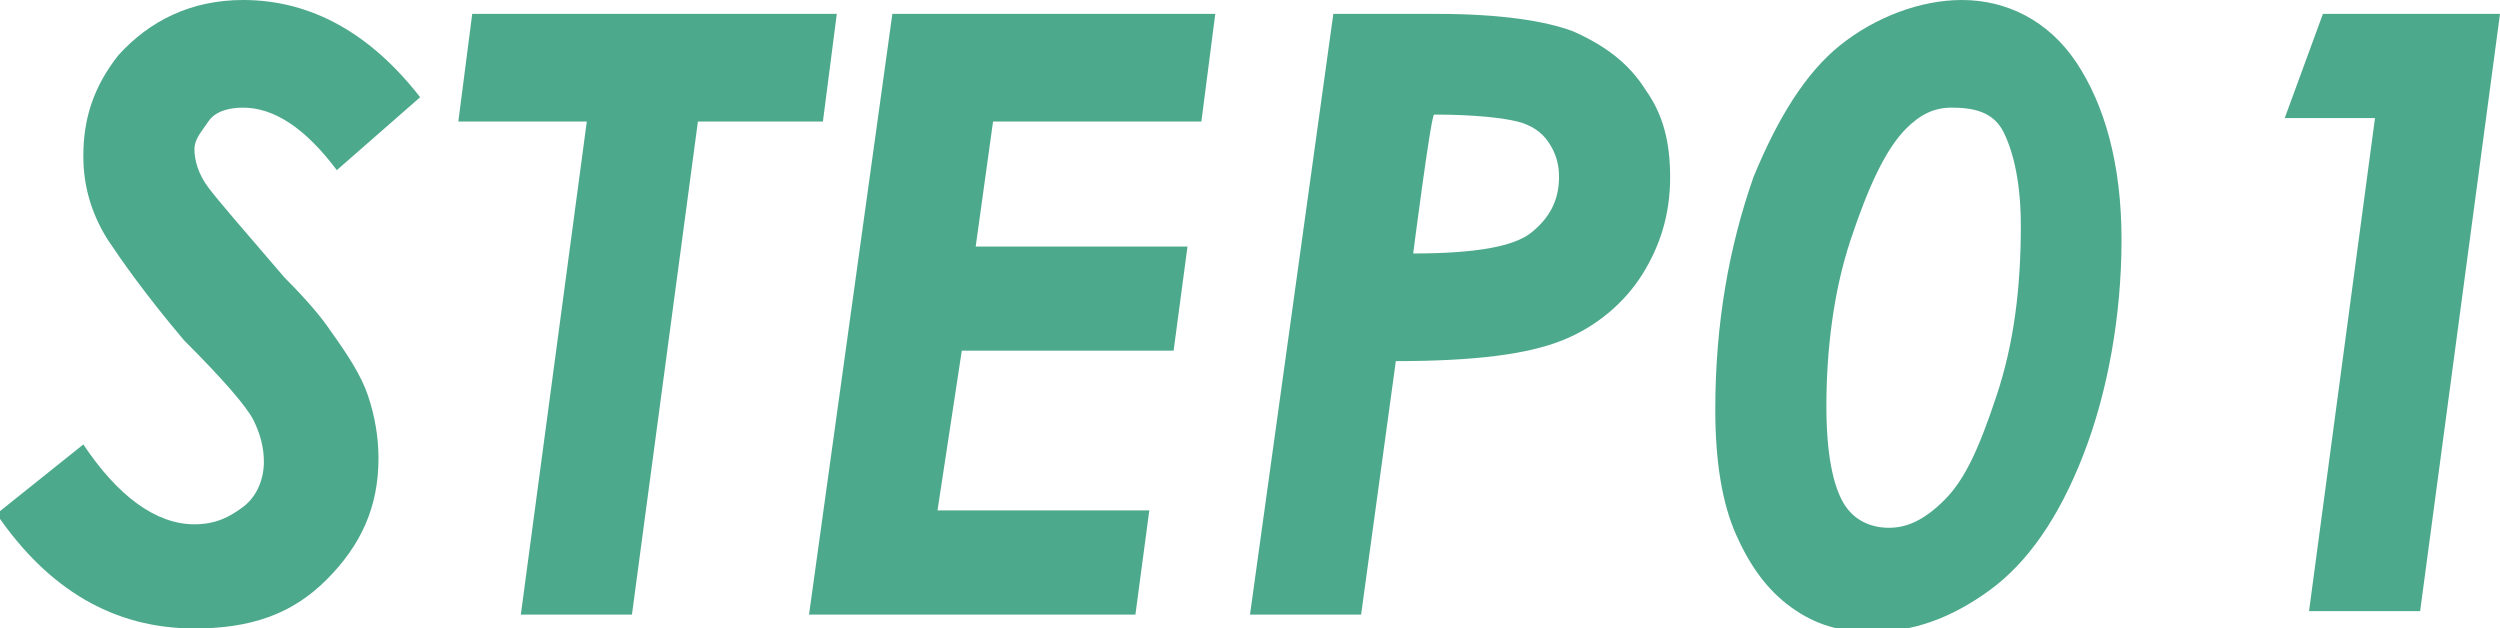
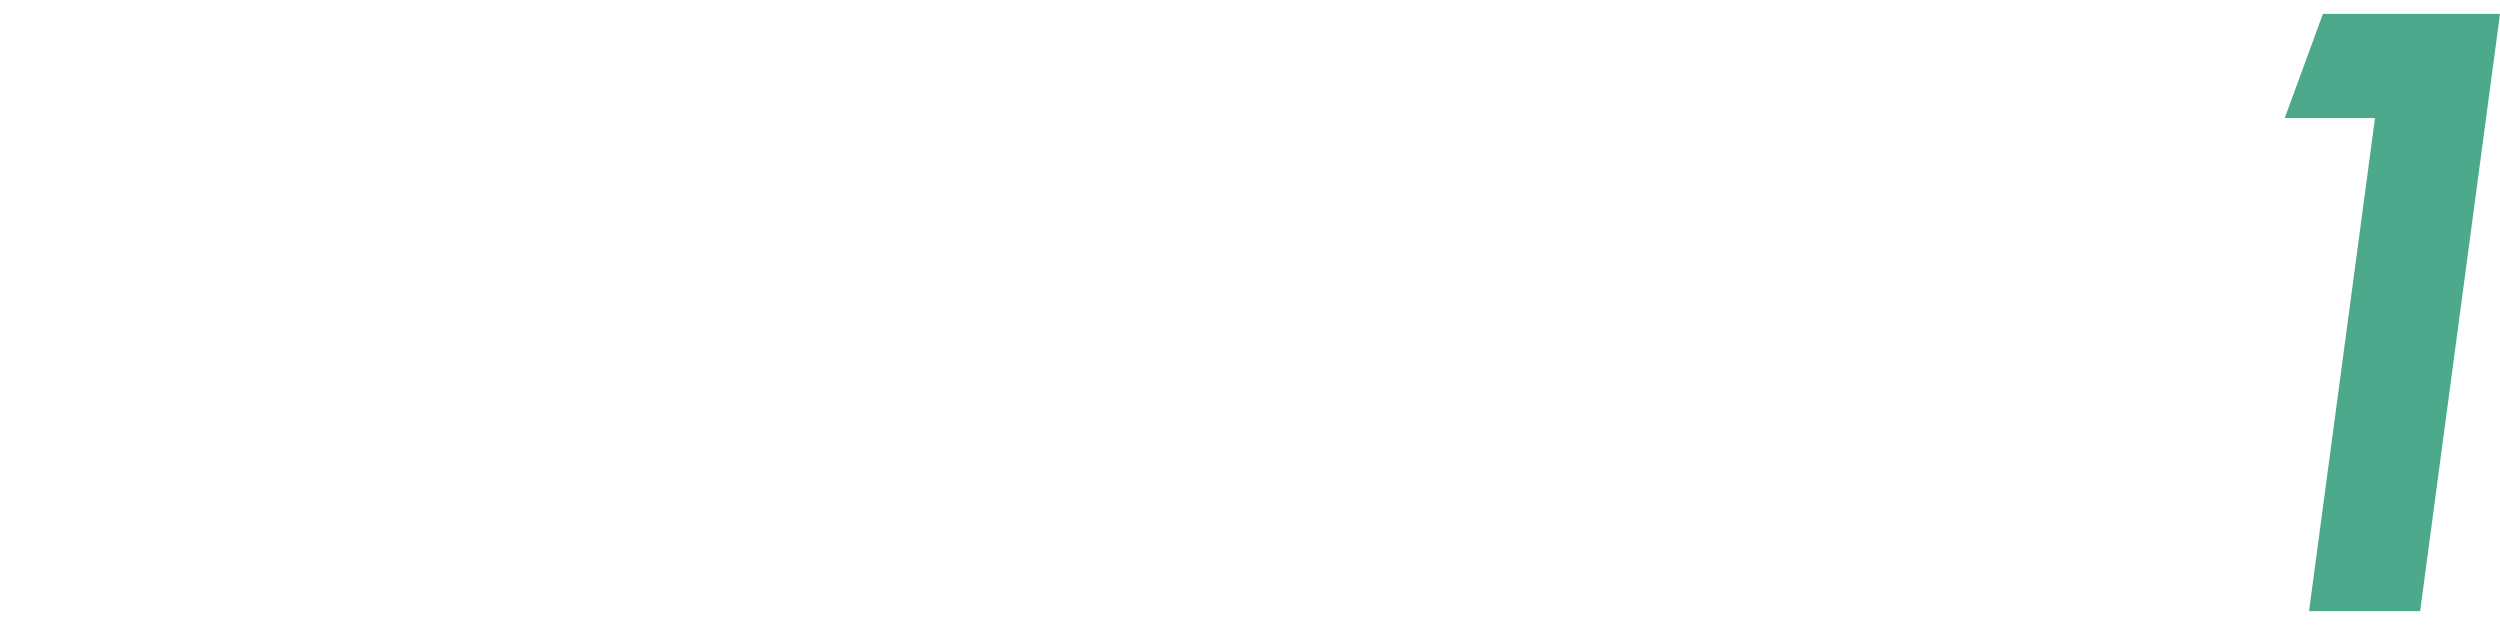
<svg xmlns="http://www.w3.org/2000/svg" version="1.1" id="_レイヤー_2" x="0px" y="0px" width="72px" height="18.1px" viewBox="0 0 72 18.1" style="enable-background:new 0 0 72 18.1;" xml:space="preserve">
  <style type="text/css">
	.st0{fill:#4DA98B;}
</style>
  <g id="_レイヤー_5">
    <g>
-       <path class="st0" d="M12.1,2.8L9.7,4.9C8.8,3.7,7.9,3.1,7,3.1c-0.4,0-0.8,0.1-1,0.4S5.6,4,5.6,4.3C5.6,4.6,5.7,5,6,5.4    S7,6.6,8.2,8c0.7,0.7,1.1,1.2,1.3,1.5c0.5,0.7,0.9,1.3,1.1,1.9s0.3,1.2,0.3,1.8c0,1.4-0.5,2.5-1.5,3.5s-2.2,1.4-3.8,1.4    c-2.3,0-4.2-1.1-5.7-3.3l2.5-2c1,1.5,2.1,2.3,3.2,2.3c0.6,0,1-0.2,1.4-0.5s0.6-0.8,0.6-1.3c0-0.4-0.1-0.8-0.3-1.2s-0.9-1.2-2-2.3    C4.2,8.5,3.5,7.5,3.1,6.9C2.6,6.1,2.4,5.3,2.4,4.5c0-1.1,0.3-2,1-2.9C4.3,0.6,5.5,0,7,0C9,0,10.7,1,12.1,2.8L12.1,2.8z" />
-       <path class="st0" d="M13.6,0.4h10.5l-0.4,3.1h-3.6l-1.9,14.2H15l1.9-14.2h-3.7C13.2,3.5,13.6,0.4,13.6,0.4z" />
-       <path class="st0" d="M25.7,0.4H35l-0.4,3.1h-6l-0.5,3.6h6.1l-0.4,3h-6.1L27,14.7h6.1l-0.4,3h-9.4L25.7,0.4z" />
-       <path class="st0" d="M38.4,0.4h3c1.8,0,3.1,0.2,3.9,0.5c0.9,0.4,1.6,0.9,2.1,1.7c0.5,0.7,0.7,1.5,0.7,2.5c0,1.1-0.3,2-0.8,2.8    S46,9.4,45,9.8s-2.5,0.6-4.8,0.6l-1,7.3H36L38.4,0.4z M40.7,7.3c1.8,0,2.9-0.2,3.4-0.6s0.8-0.9,0.8-1.6c0-0.4-0.1-0.7-0.3-1    s-0.5-0.5-0.9-0.6s-1.2-0.2-2.4-0.2C41.2,3.4,40.7,7.3,40.7,7.3z" />
-       <path class="st0" d="M56.5,0c1.3,0,2.5,0.6,3.3,1.8s1.3,2.9,1.3,5.1s-0.4,4.4-1.1,6.2s-1.6,3.1-2.7,3.9s-2.2,1.2-3.4,1.2    c-0.9,0-1.6-0.2-2.3-0.7s-1.2-1.2-1.6-2.1s-0.6-2.1-0.6-3.6c0-2.5,0.4-4.7,1.1-6.7c0.7-1.7,1.5-3,2.5-3.8S55.3,0,56.5,0L56.5,0z     M56.2,3.1c-0.5,0-0.9,0.2-1.3,0.6c-0.6,0.6-1.1,1.7-1.6,3.2s-0.7,3.2-0.7,4.8c0,1.4,0.2,2.3,0.5,2.8s0.8,0.7,1.3,0.7    c0.5,0,1-0.2,1.6-0.8s1-1.5,1.5-3s0.7-3.1,0.7-4.9c0-1.2-0.2-2.1-0.5-2.7S56.8,3.1,56.2,3.1z" />
      <path class="st0" d="M66.9,0.4H72l-2.3,17.2h-3.2l1.9-14.2h-2.6L66.9,0.4L66.9,0.4z" />
    </g>
  </g>
</svg>